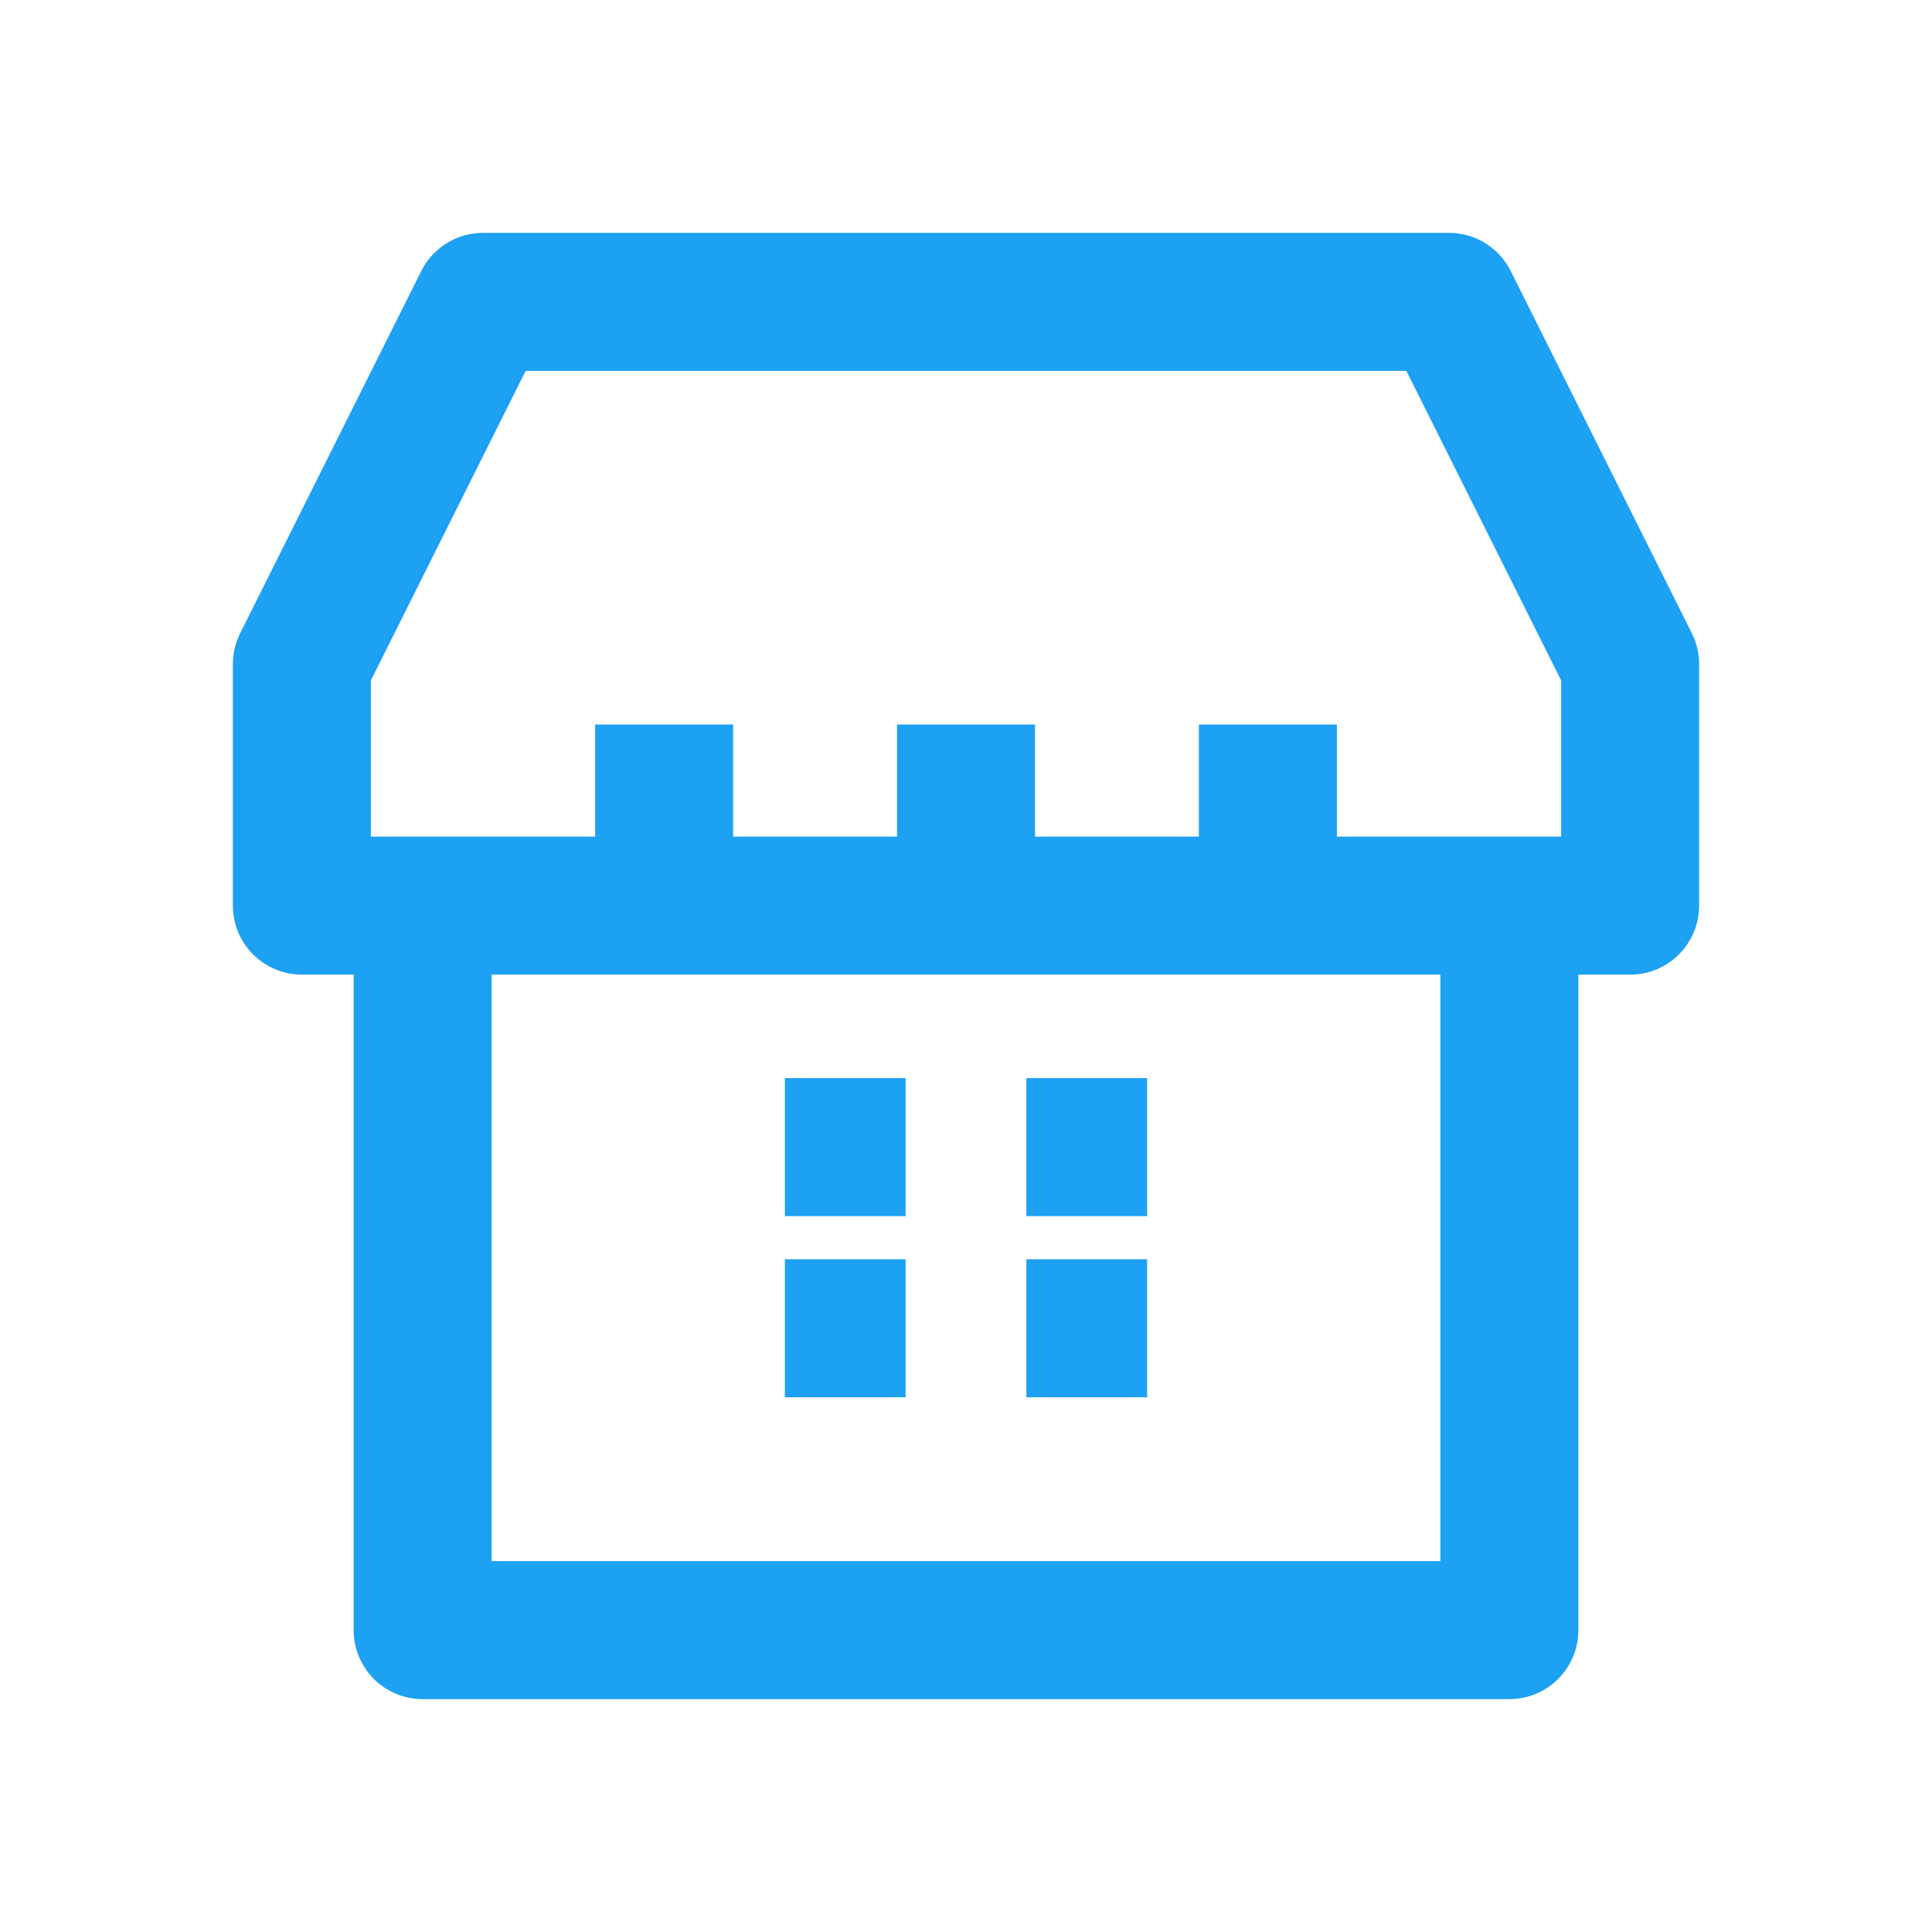
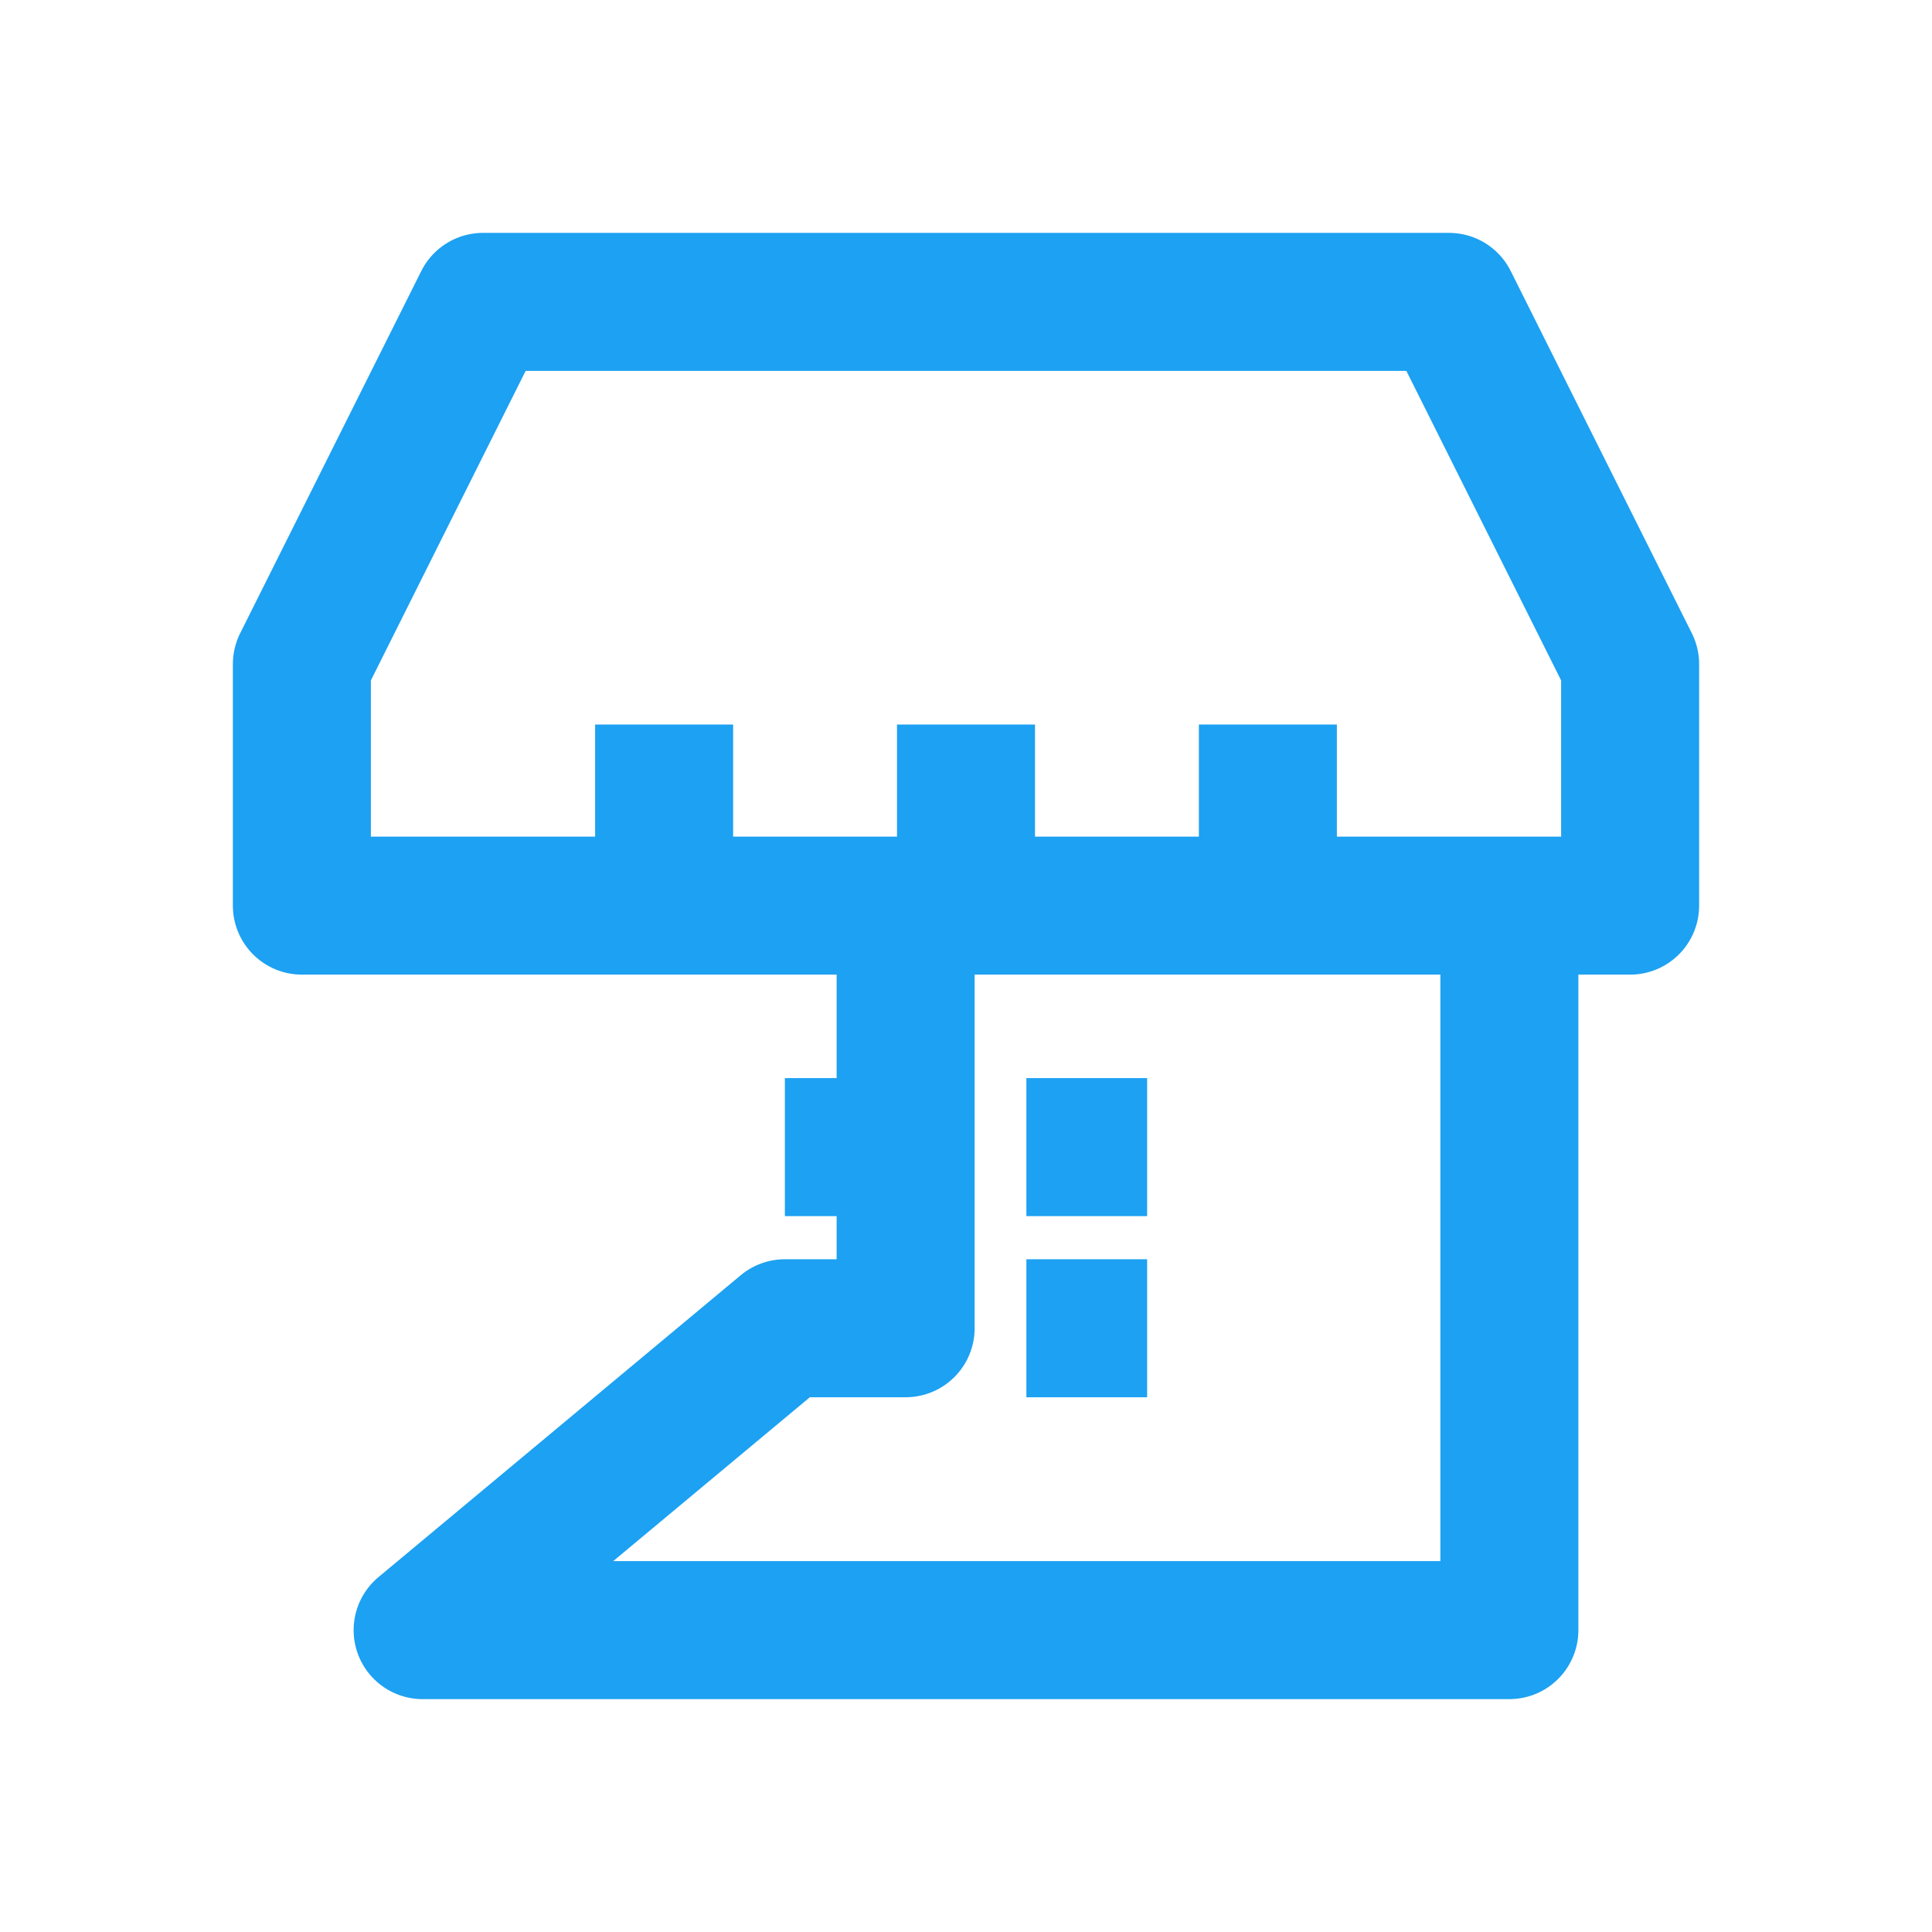
<svg xmlns="http://www.w3.org/2000/svg" width="56" height="56" viewBox="0 0 56 56" fill="none">
-   <path d="M10.5 26.25H19.25M19.25 26.25V21M19.25 26.25H28M28 26.25V21M28 26.25H36.75M36.75 26.25V21M36.75 26.25H45.5M22.75 33.25H26.25M29.75 33.25H33.25M29.75 38.5H33.25M22.75 38.5H26.25M12.25 47.25V26.25H8.75V19.25L14 8.75H42L47.25 19.25V26.25H43.75V47.25H12.25Z" stroke="#1DA1F2" stroke-width="4" stroke-linejoin="round" />
+   <path d="M10.5 26.25H19.25M19.25 26.25V21M19.25 26.25H28M28 26.25V21M28 26.25H36.75M36.75 26.25V21M36.75 26.25H45.5M22.75 33.25H26.25M29.75 33.25H33.25M29.75 38.5H33.25M22.75 38.5H26.25V26.25H8.75V19.25L14 8.75H42L47.25 19.25V26.25H43.75V47.25H12.25Z" stroke="#1DA1F2" stroke-width="4" stroke-linejoin="round" />
</svg>